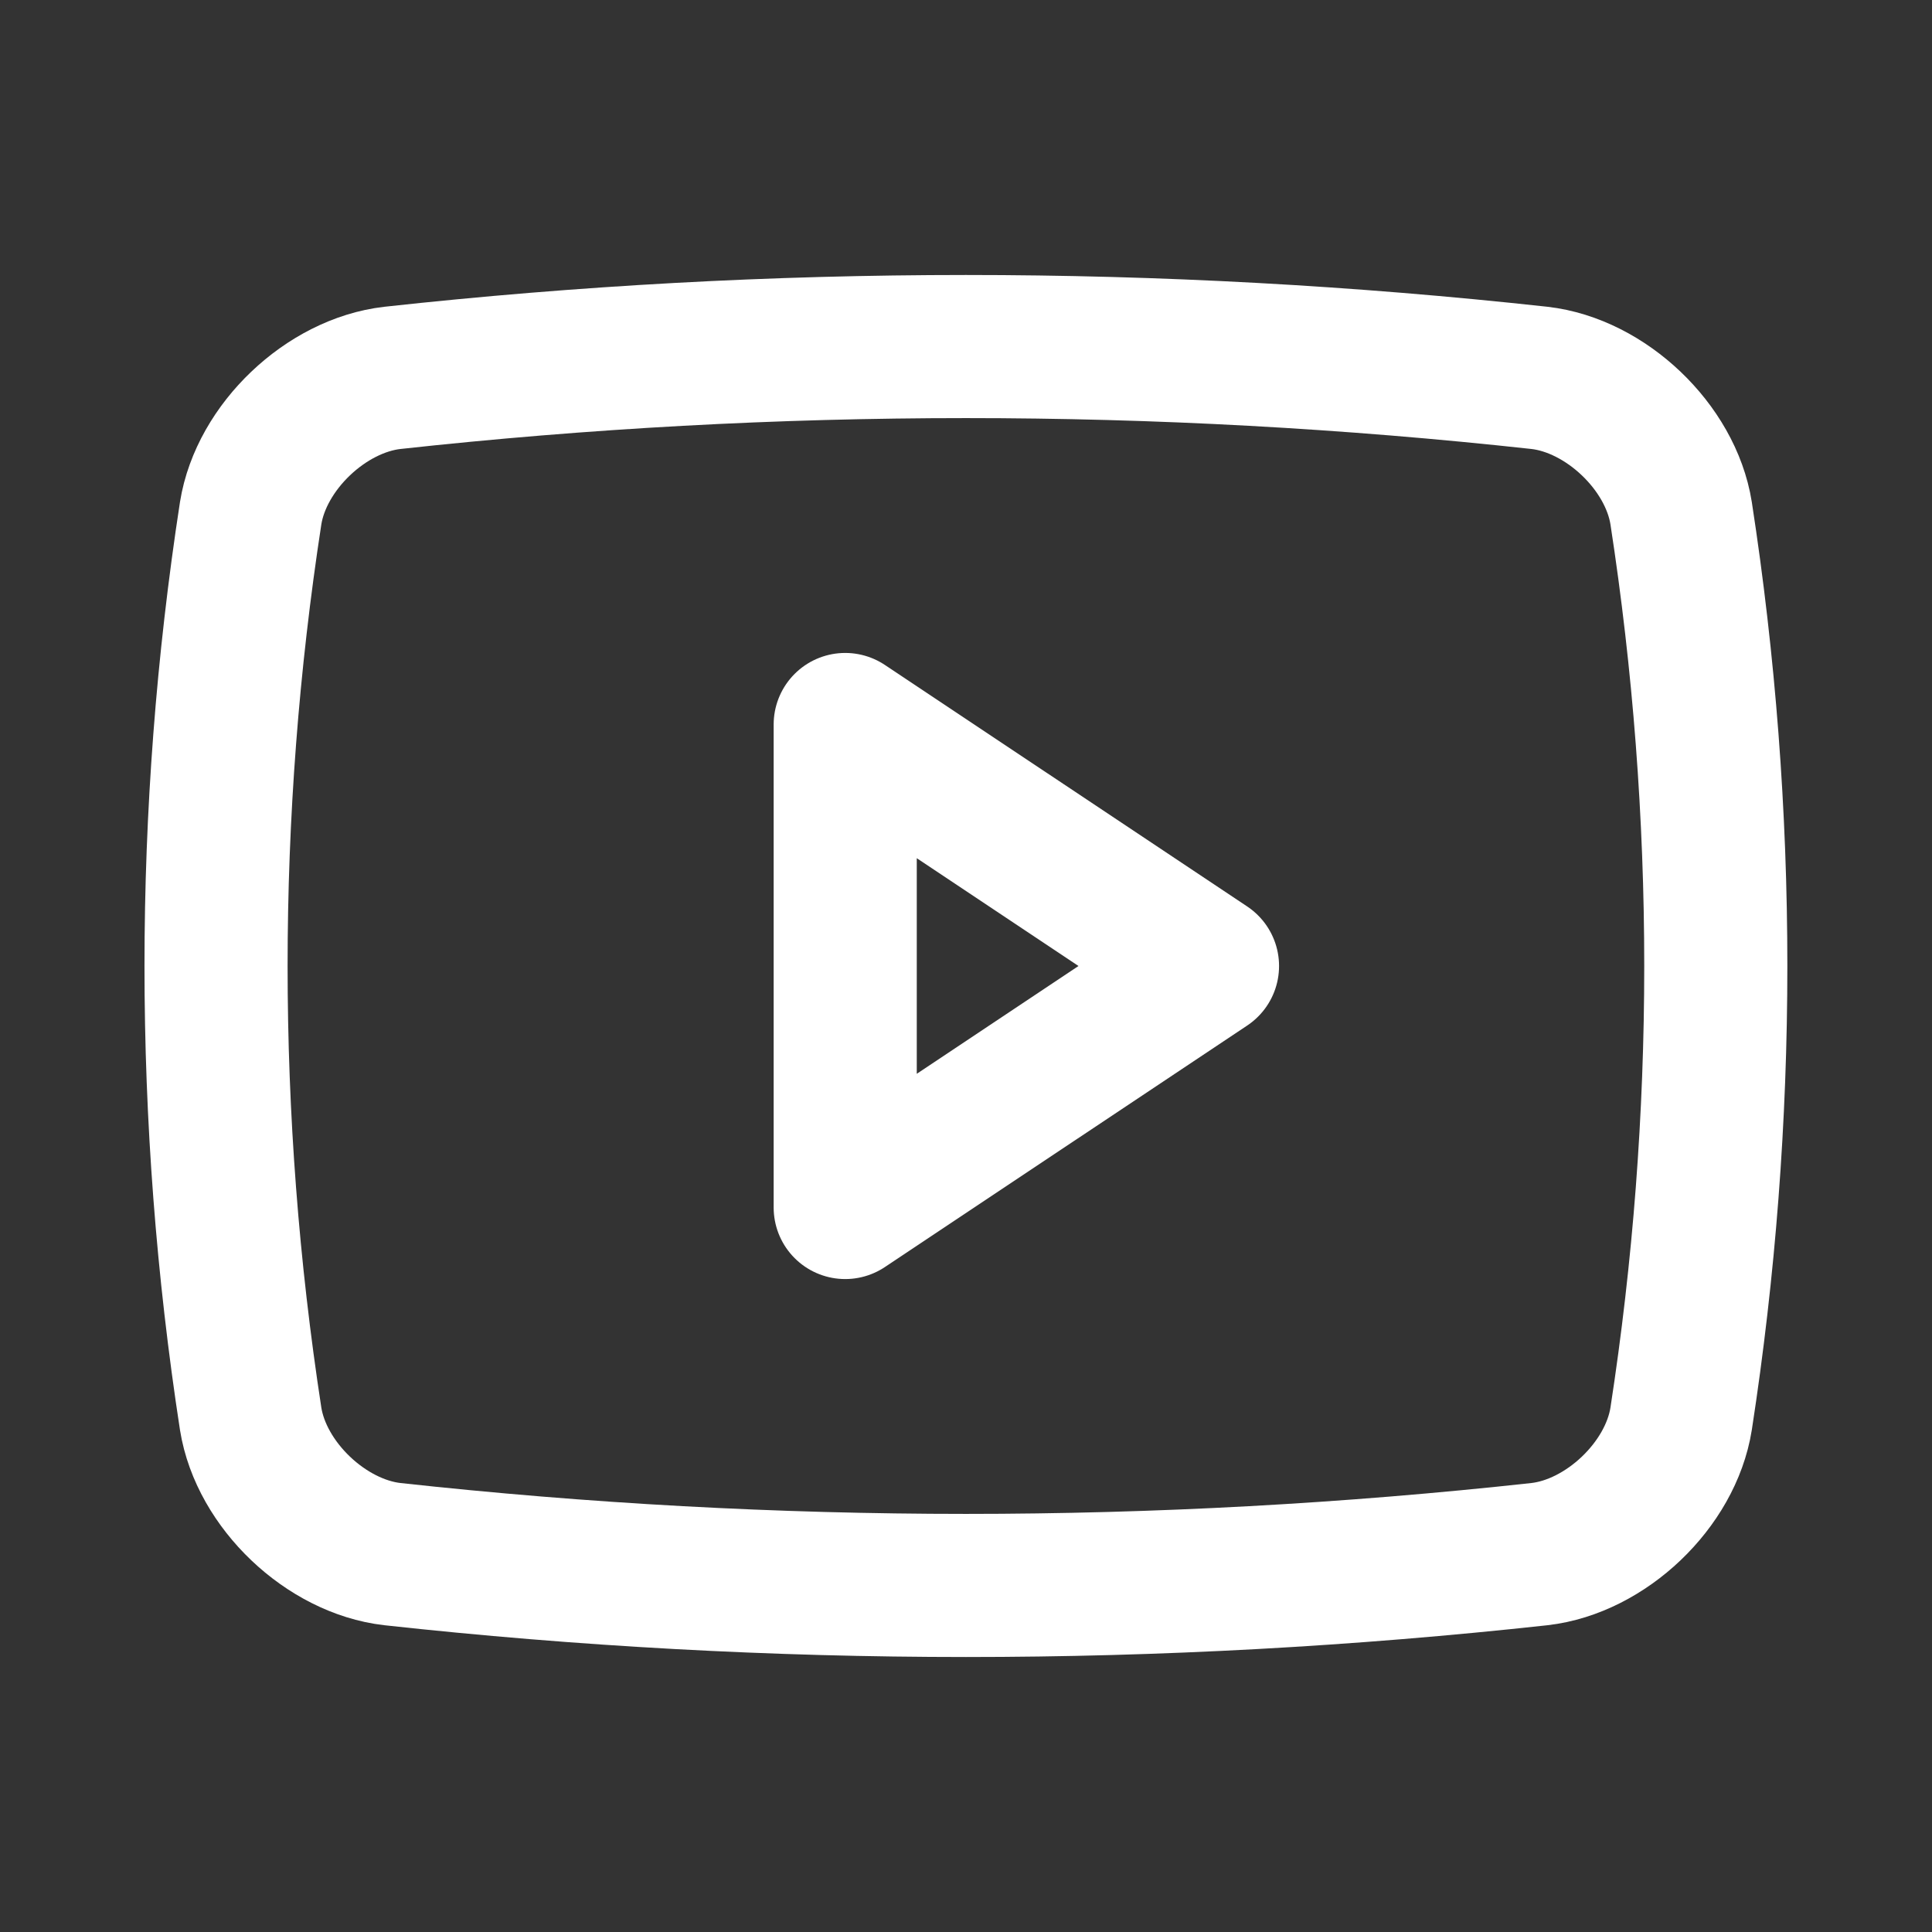
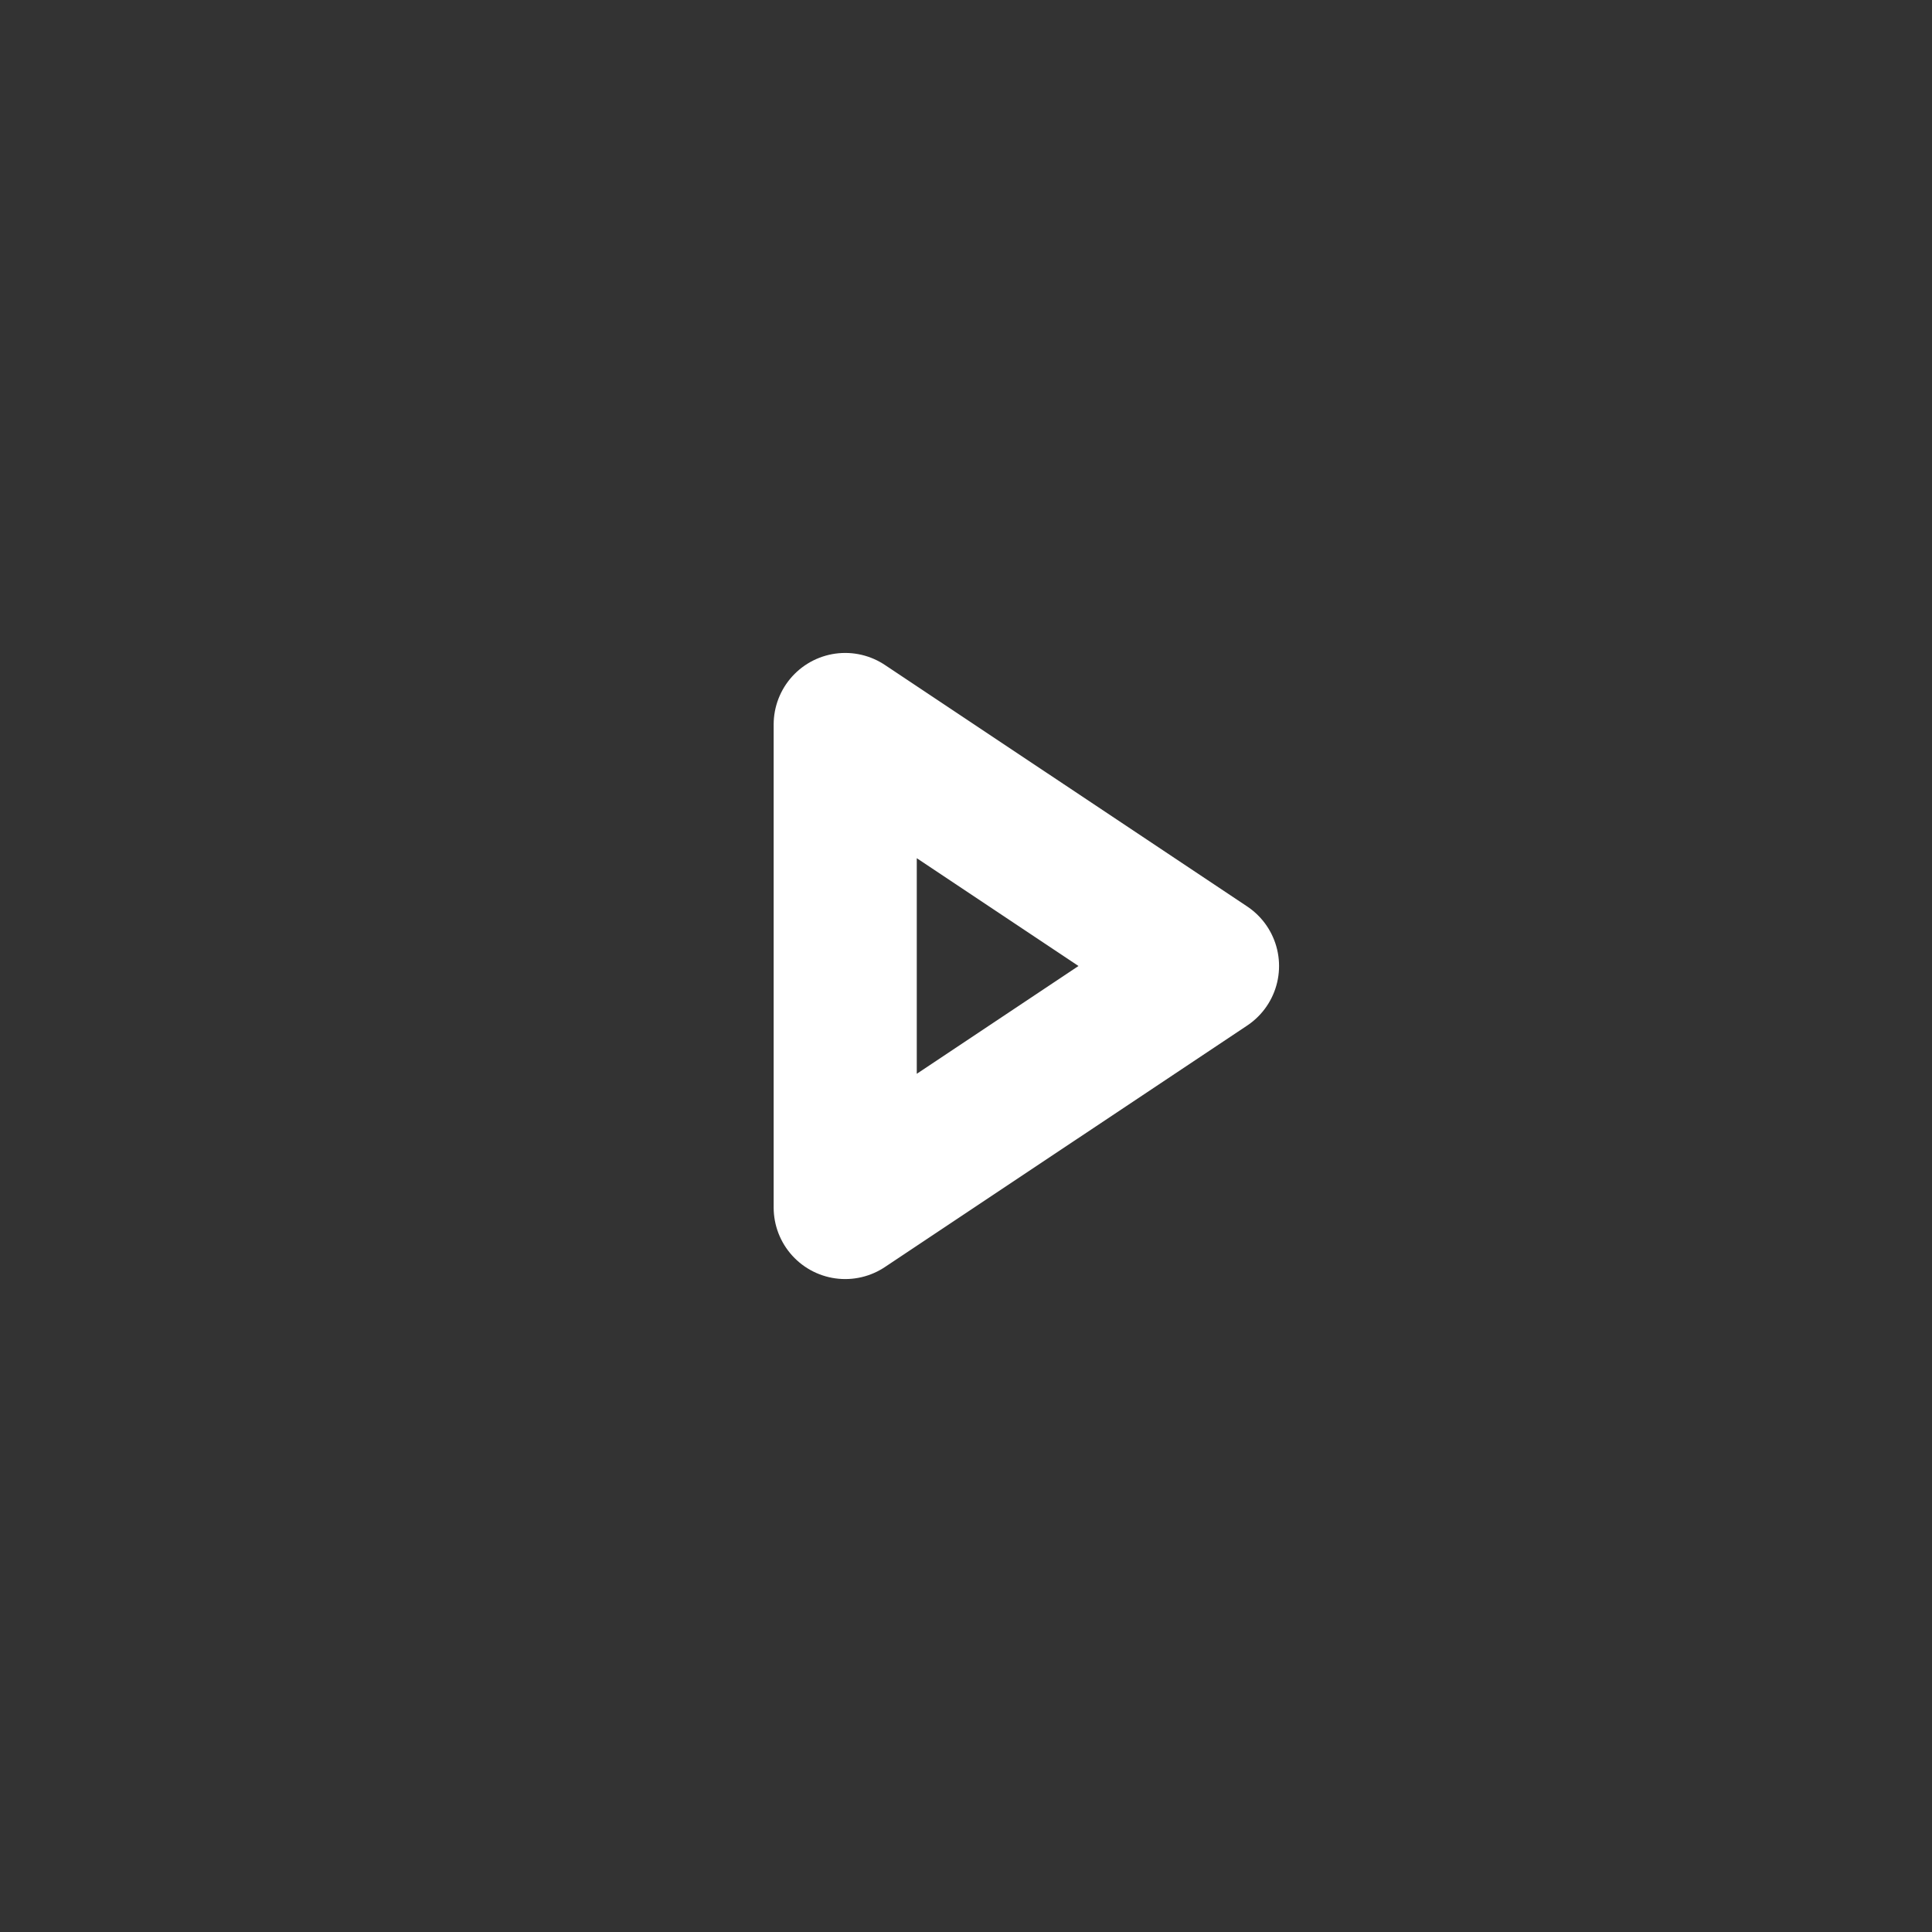
<svg xmlns="http://www.w3.org/2000/svg" width="27" height="27" viewBox="0 0 27 27" fill="none">
  <rect x="0" y="0" width="27" height="27" fill="#333333" stroke="none" />
-   <path d="M21.515 21.719C16.187 22.303 10.811 22.303 5.483 21.719C4.558 21.613 3.651 20.755 3.503 19.828C2.858 15.634 2.858 11.366 3.503 7.172C3.651 6.245 4.558 5.387 5.483 5.281C10.811 4.697 16.187 4.697 21.515 5.281C22.439 5.387 23.347 6.245 23.494 7.172C24.14 11.366 24.14 15.634 23.494 19.828C23.347 20.755 22.44 21.613 21.515 21.719Z" stroke="white" stroke-width="2" stroke-linecap="round" stroke-linejoin="round" />
  <path d="M16.875 13.5L11.812 10.125V16.875L16.875 13.5Z" stroke="white" stroke-width="2" stroke-linecap="round" stroke-linejoin="round" />
</svg>